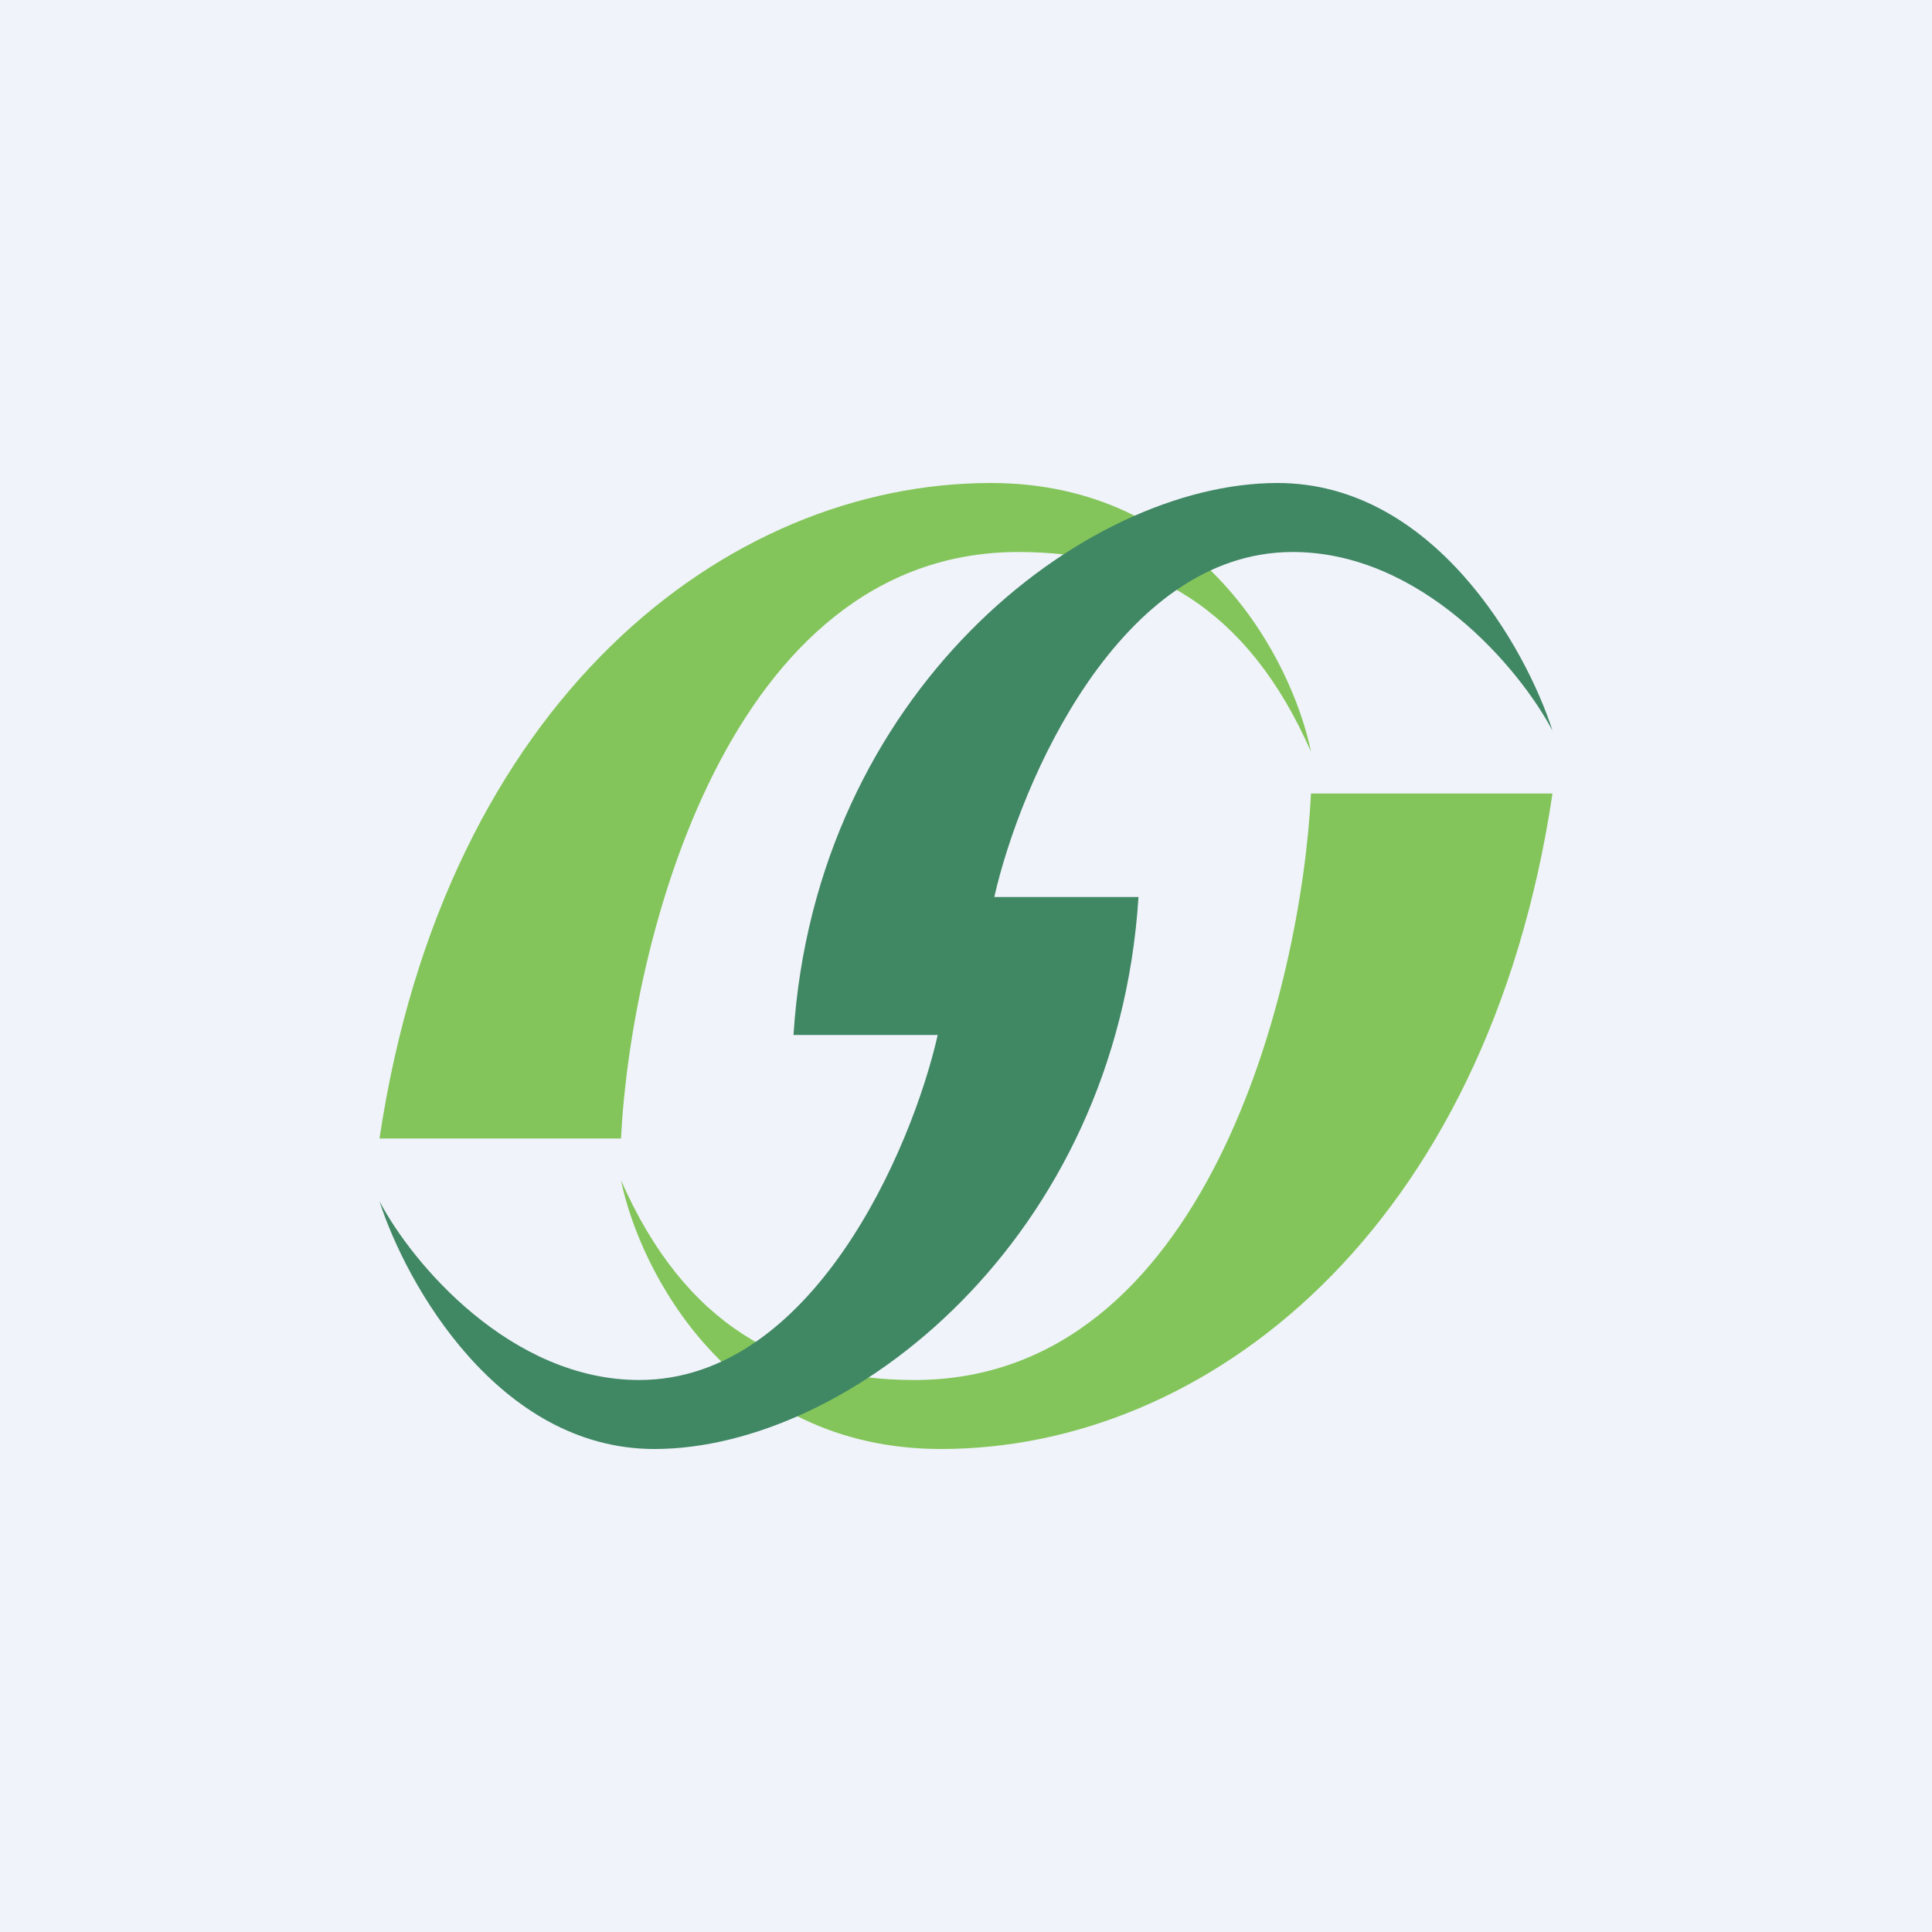
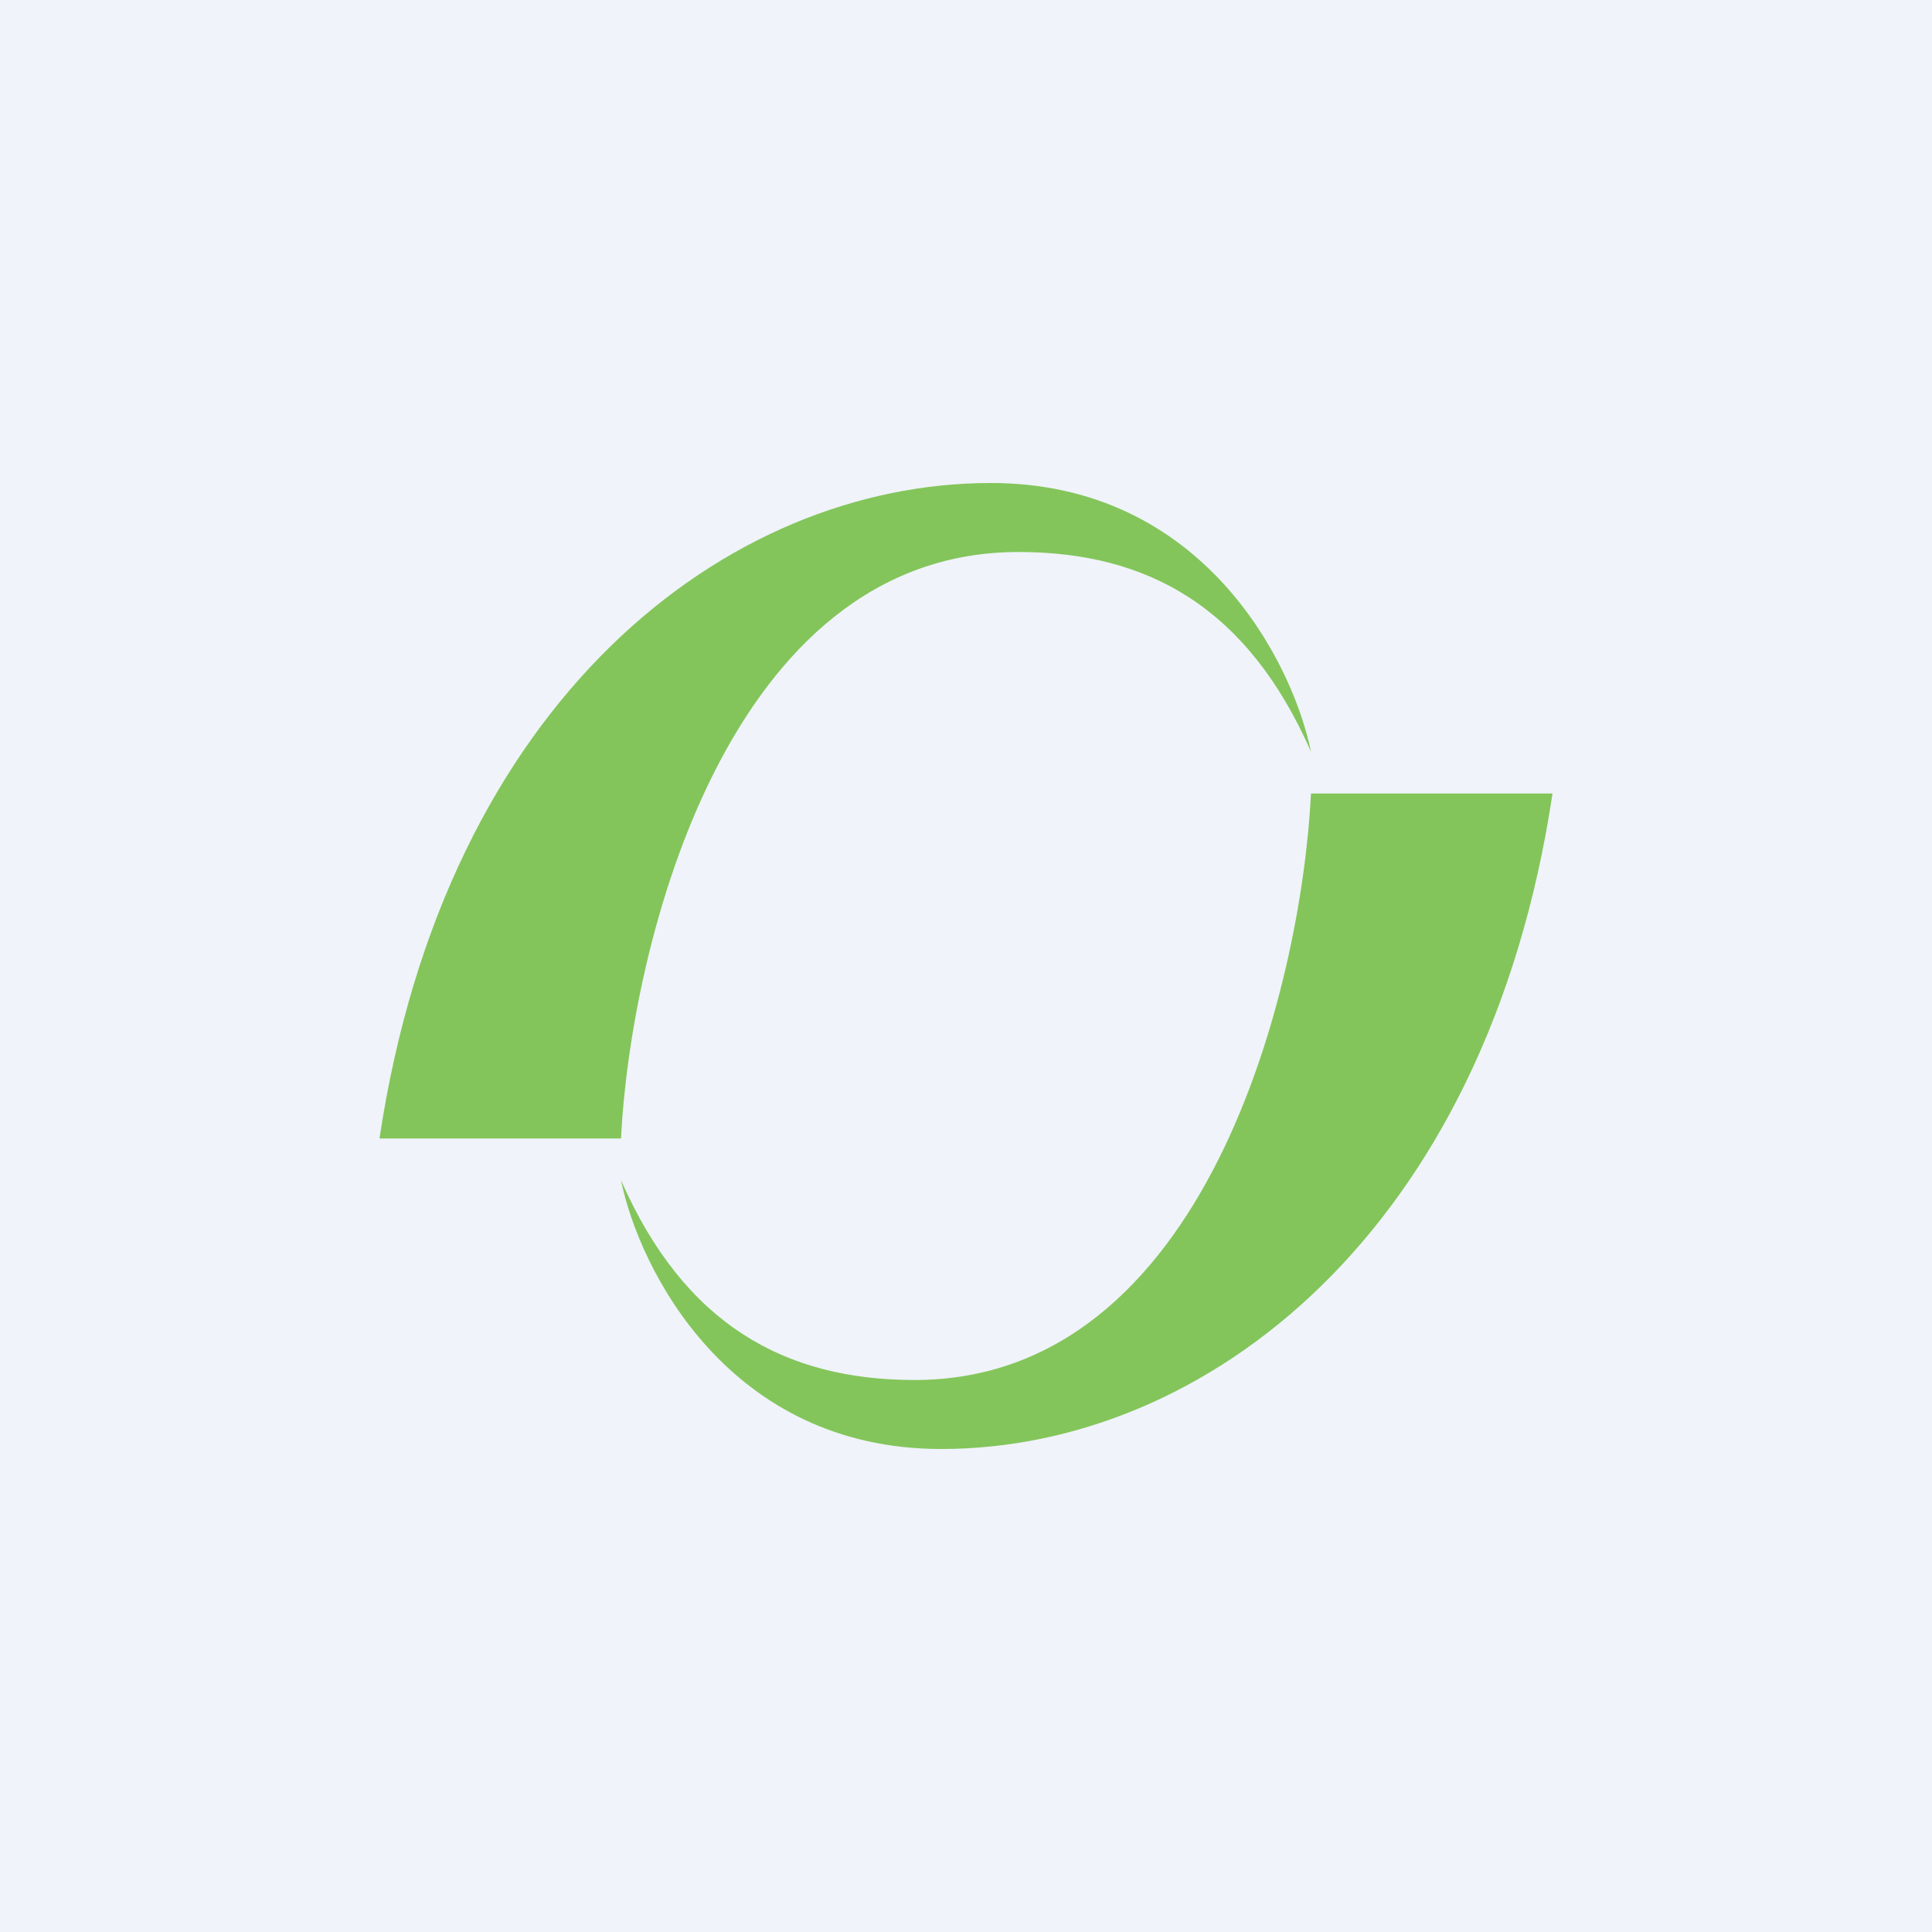
<svg xmlns="http://www.w3.org/2000/svg" width="56" height="56" viewBox="0 0 56 56">
  <path fill="#F0F3FA" d="M0 0h56v56H0z" />
  <path d="M18 33h-7c1.9-12.7 10.04-19 17.72-19 6.15 0 8.75 5.2 9.28 7.79C36.16 17.6 33.27 16 29.52 16 21.08 16 18.28 27.37 18 33ZM38 23h7c-1.9 12.7-10.04 19-17.72 19-6.15 0-8.75-5.2-9.28-7.79C19.84 38.4 22.76 40 26.51 40 34.95 40 37.72 28.63 38 23Z" fill="#83C55A" />
-   <path d="M37.03 14c4.52 0 7.2 4.78 7.97 7.18-.96-1.82-3.81-5.18-7.53-5.18-5.02 0-7.9 6.69-8.65 10H33c-.63 9.93-8.39 16-14.03 16-4.52 0-7.2-4.78-7.97-7.18.96 1.82 3.81 5.18 7.53 5.18 5.02 0 7.9-6.69 8.65-10H23c.63-9.93 8.39-16 14.03-16Z" fill="#408764" />
</svg>